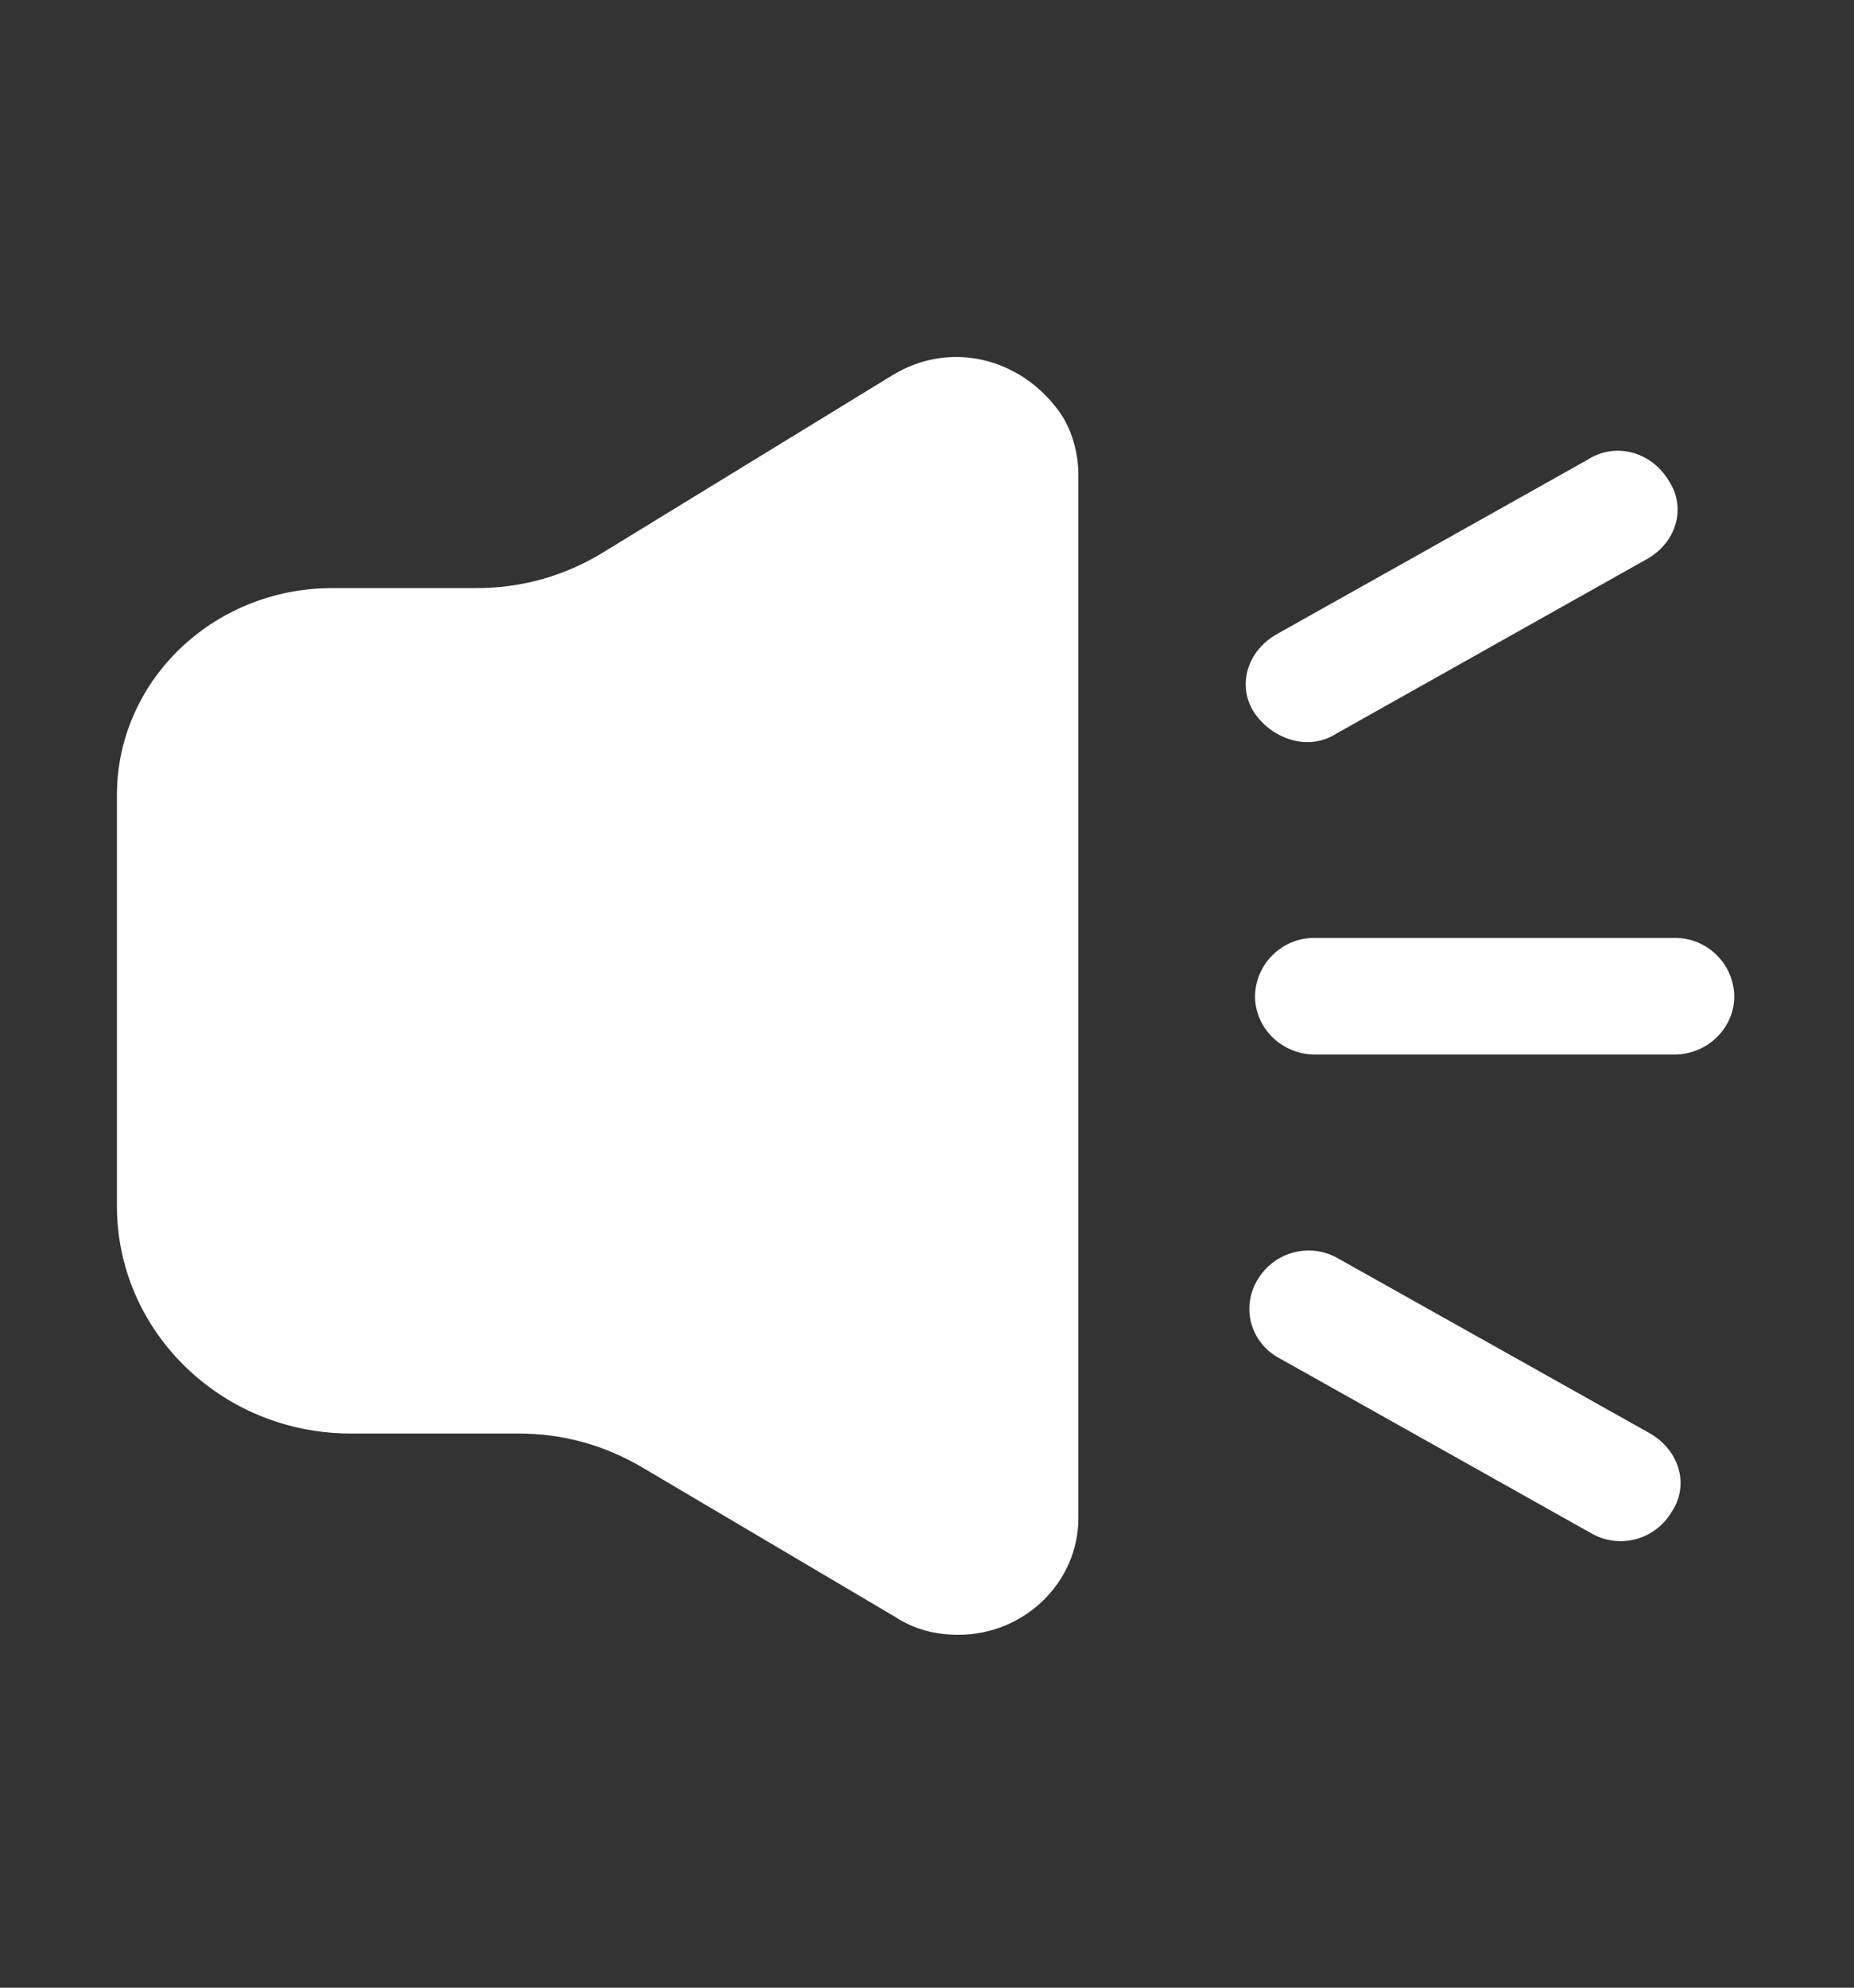
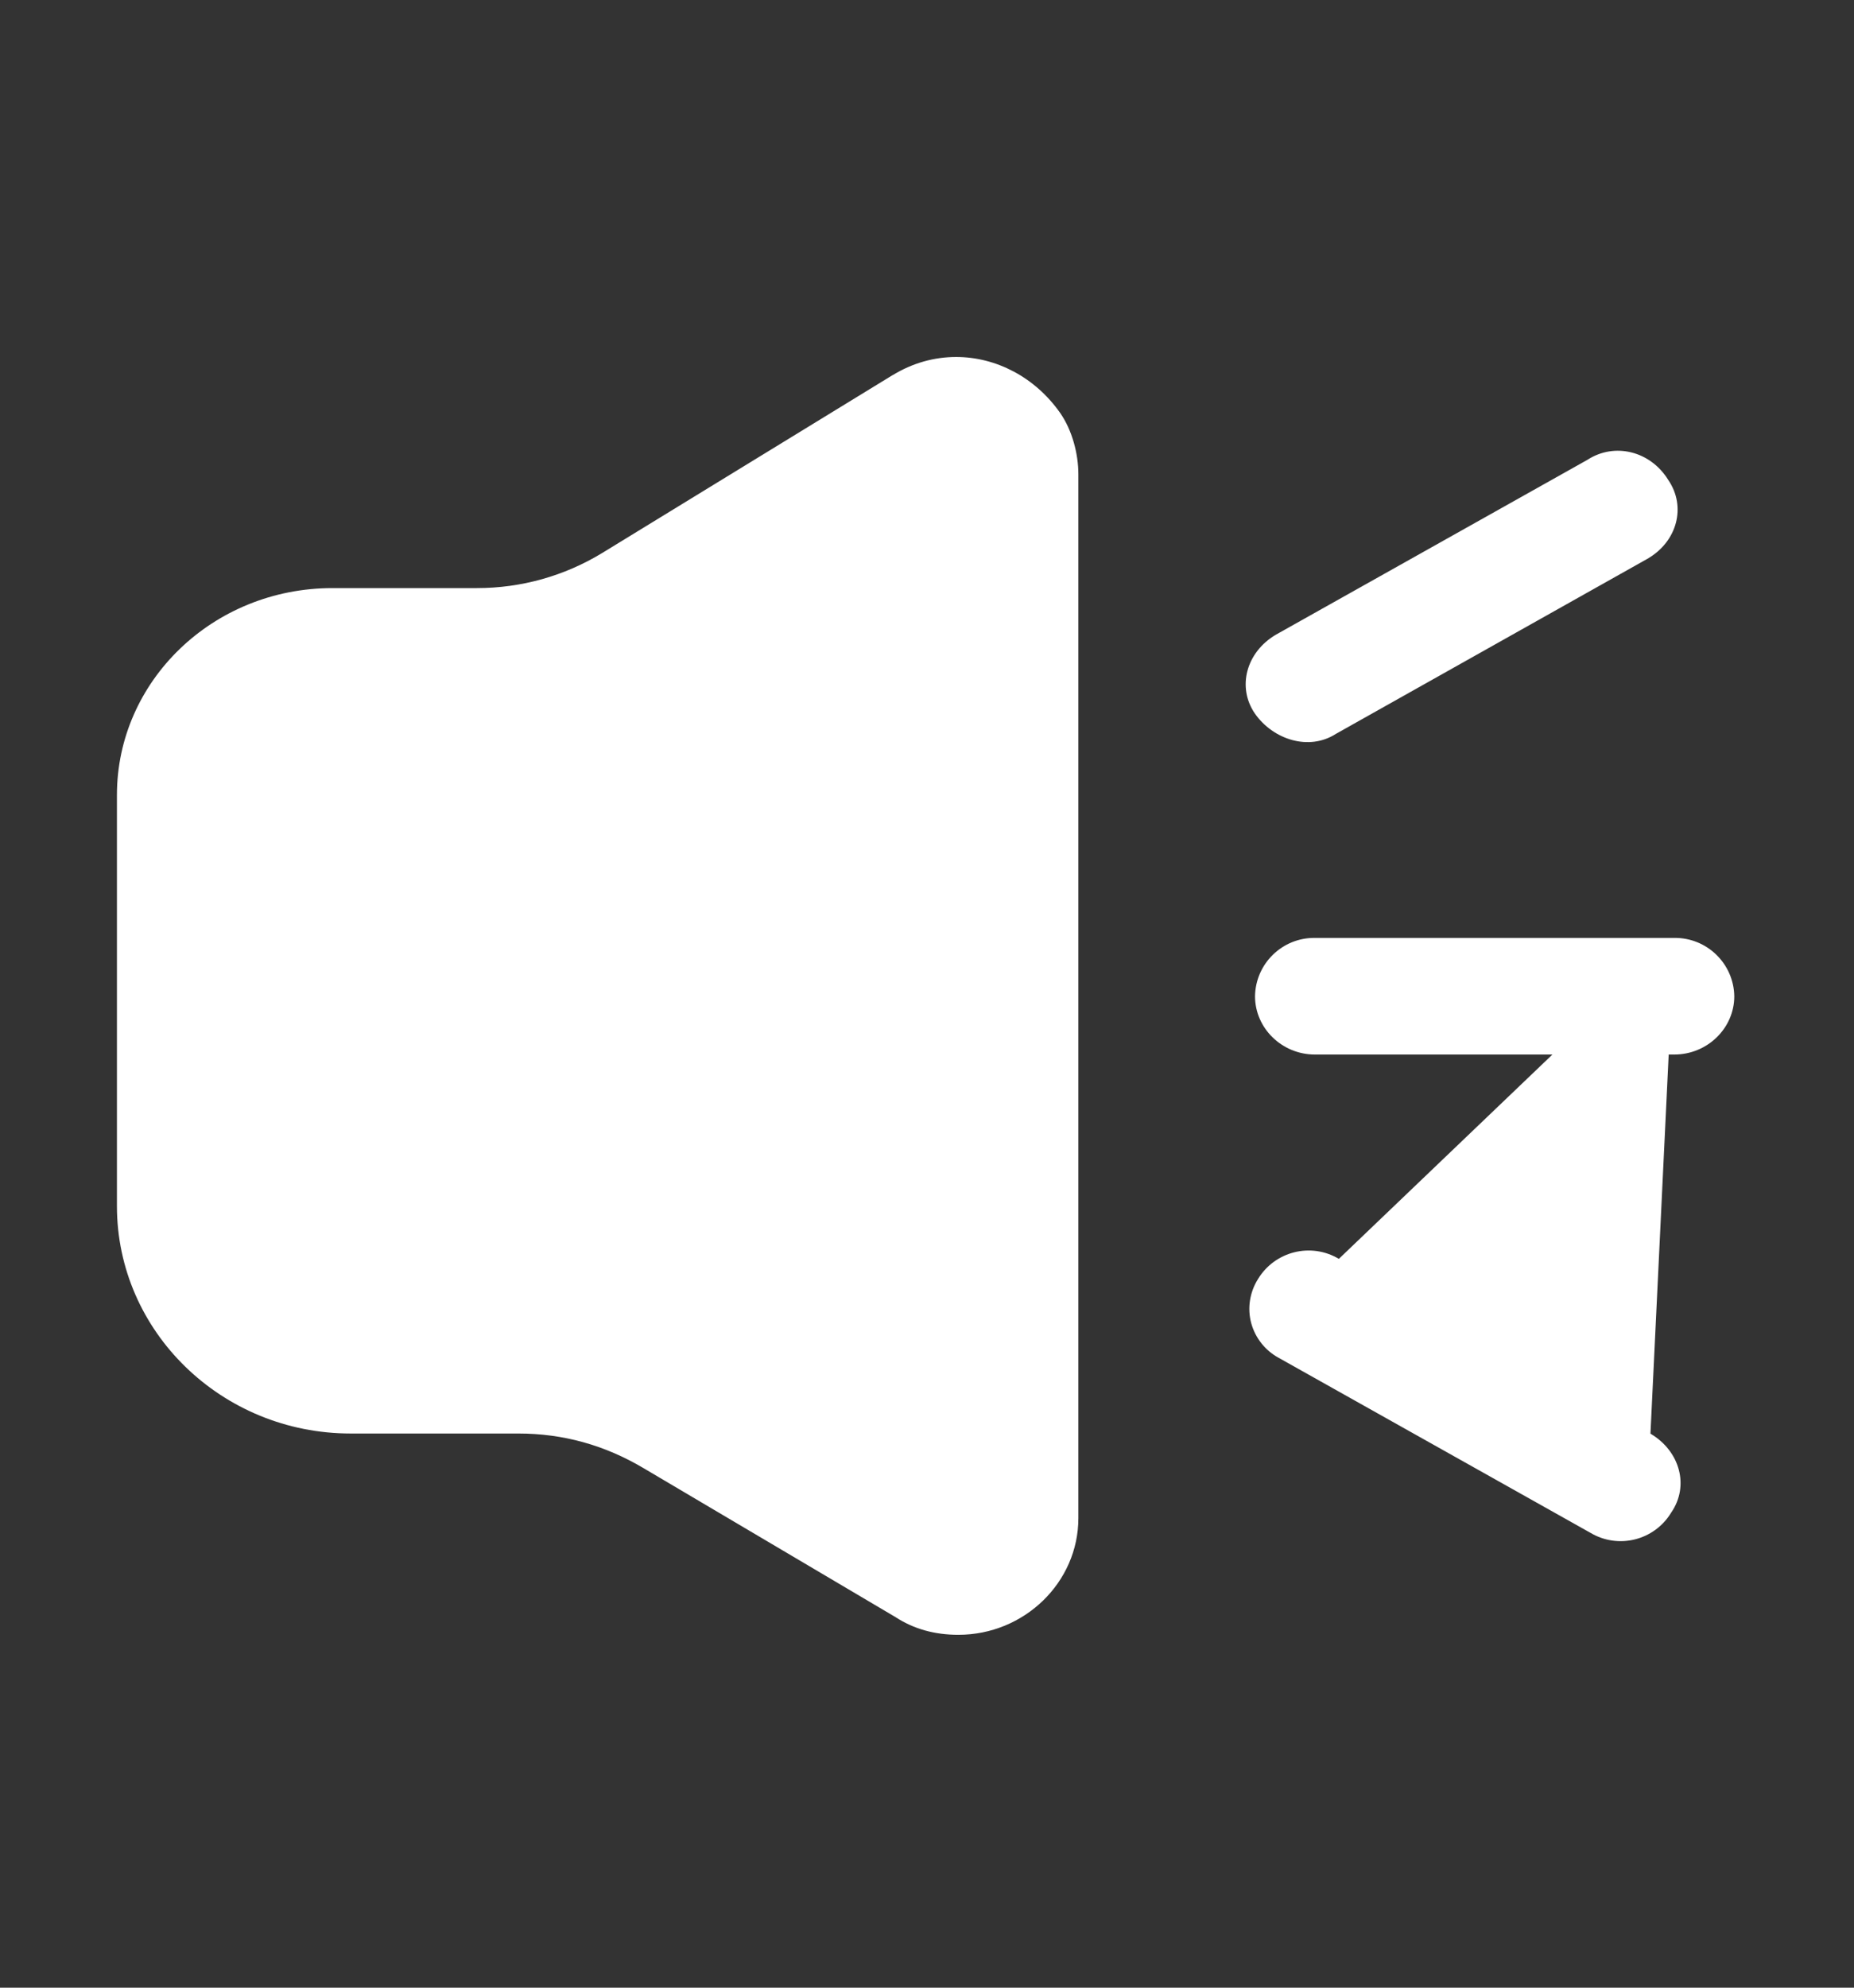
<svg xmlns="http://www.w3.org/2000/svg" width="14" height="15" viewBox="0 0 14 15" fill="none">
  <rect x="0" y="0" width="14" height="15" fill="#333333" stroke="none" />
-   <path d="M7.22 2.694C7.057 2.694 6.893 2.738 6.741 2.831H6.74L4.546 4.174C4.261 4.347 3.936 4.438 3.602 4.438H2.511C1.606 4.438 0.883 5.142 0.883 5.999V9.102C0.883 10.048 1.674 10.818 2.648 10.818H3.914C4.253 10.818 4.569 10.906 4.864 11.082L6.763 12.204C6.9 12.293 7.057 12.337 7.237 12.337C7.735 12.337 8.143 11.941 8.143 11.457V3.579C8.143 3.426 8.097 3.248 8.006 3.117C7.816 2.846 7.521 2.694 7.22 2.694ZM12.643 7.078H9.929C9.683 7.075 9.481 7.272 9.477 7.518C9.477 7.76 9.681 7.958 9.929 7.958H12.643C12.892 7.958 13.096 7.76 13.096 7.518C13.092 7.272 12.889 7.075 12.643 7.078ZM12.463 10.819L10.11 9.5C9.899 9.374 9.626 9.443 9.499 9.653C9.437 9.752 9.418 9.872 9.448 9.984C9.478 10.096 9.554 10.192 9.656 10.247L12.009 11.567C12.22 11.693 12.493 11.625 12.62 11.414C12.757 11.216 12.688 10.952 12.463 10.819ZM10.088 5.538L12.44 4.217C12.667 4.086 12.734 3.822 12.598 3.623C12.463 3.403 12.192 3.337 11.987 3.47L9.634 4.79C9.409 4.923 9.34 5.187 9.476 5.385C9.614 5.582 9.884 5.669 10.088 5.538Z" fill="white" />
+   <path d="M7.22 2.694C7.057 2.694 6.893 2.738 6.741 2.831H6.74L4.546 4.174C4.261 4.347 3.936 4.438 3.602 4.438H2.511C1.606 4.438 0.883 5.142 0.883 5.999V9.102C0.883 10.048 1.674 10.818 2.648 10.818H3.914C4.253 10.818 4.569 10.906 4.864 11.082L6.763 12.204C6.9 12.293 7.057 12.337 7.237 12.337C7.735 12.337 8.143 11.941 8.143 11.457V3.579C8.143 3.426 8.097 3.248 8.006 3.117C7.816 2.846 7.521 2.694 7.22 2.694ZM12.643 7.078H9.929C9.683 7.075 9.481 7.272 9.477 7.518C9.477 7.76 9.681 7.958 9.929 7.958H12.643C12.892 7.958 13.096 7.76 13.096 7.518C13.092 7.272 12.889 7.075 12.643 7.078ZL10.11 9.5C9.899 9.374 9.626 9.443 9.499 9.653C9.437 9.752 9.418 9.872 9.448 9.984C9.478 10.096 9.554 10.192 9.656 10.247L12.009 11.567C12.22 11.693 12.493 11.625 12.62 11.414C12.757 11.216 12.688 10.952 12.463 10.819ZM10.088 5.538L12.44 4.217C12.667 4.086 12.734 3.822 12.598 3.623C12.463 3.403 12.192 3.337 11.987 3.47L9.634 4.79C9.409 4.923 9.34 5.187 9.476 5.385C9.614 5.582 9.884 5.669 10.088 5.538Z" fill="white" />
</svg>